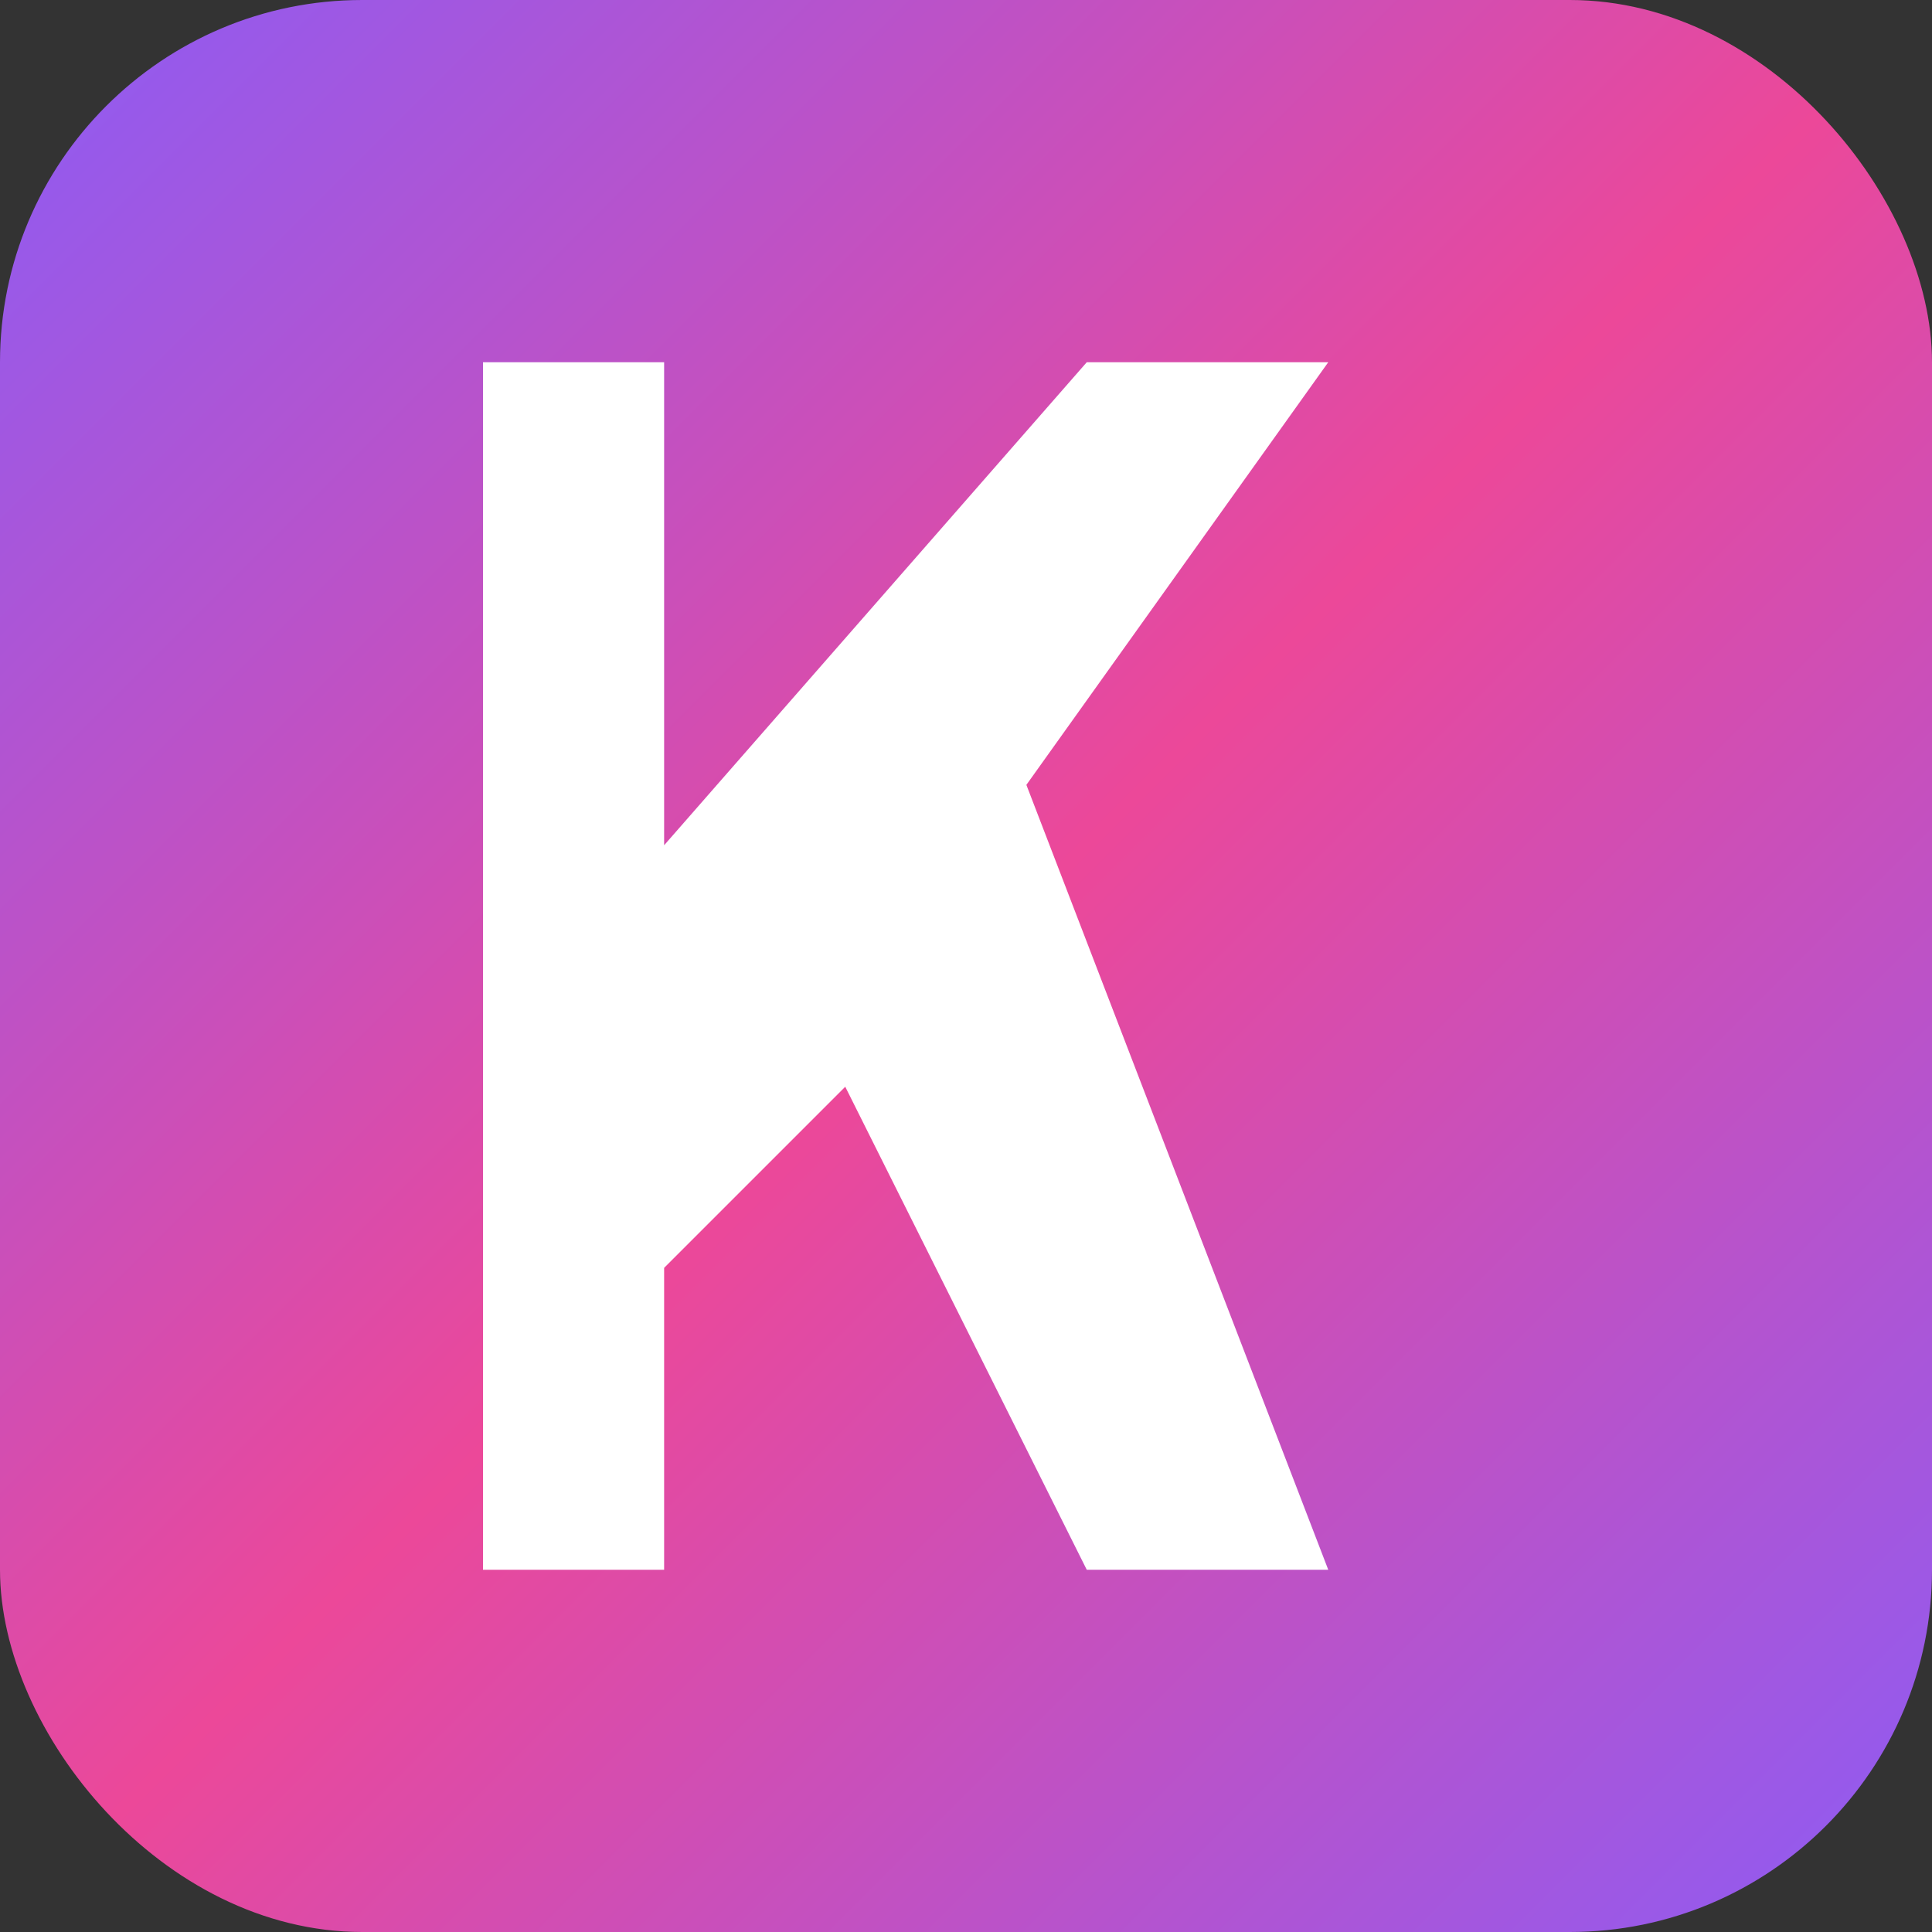
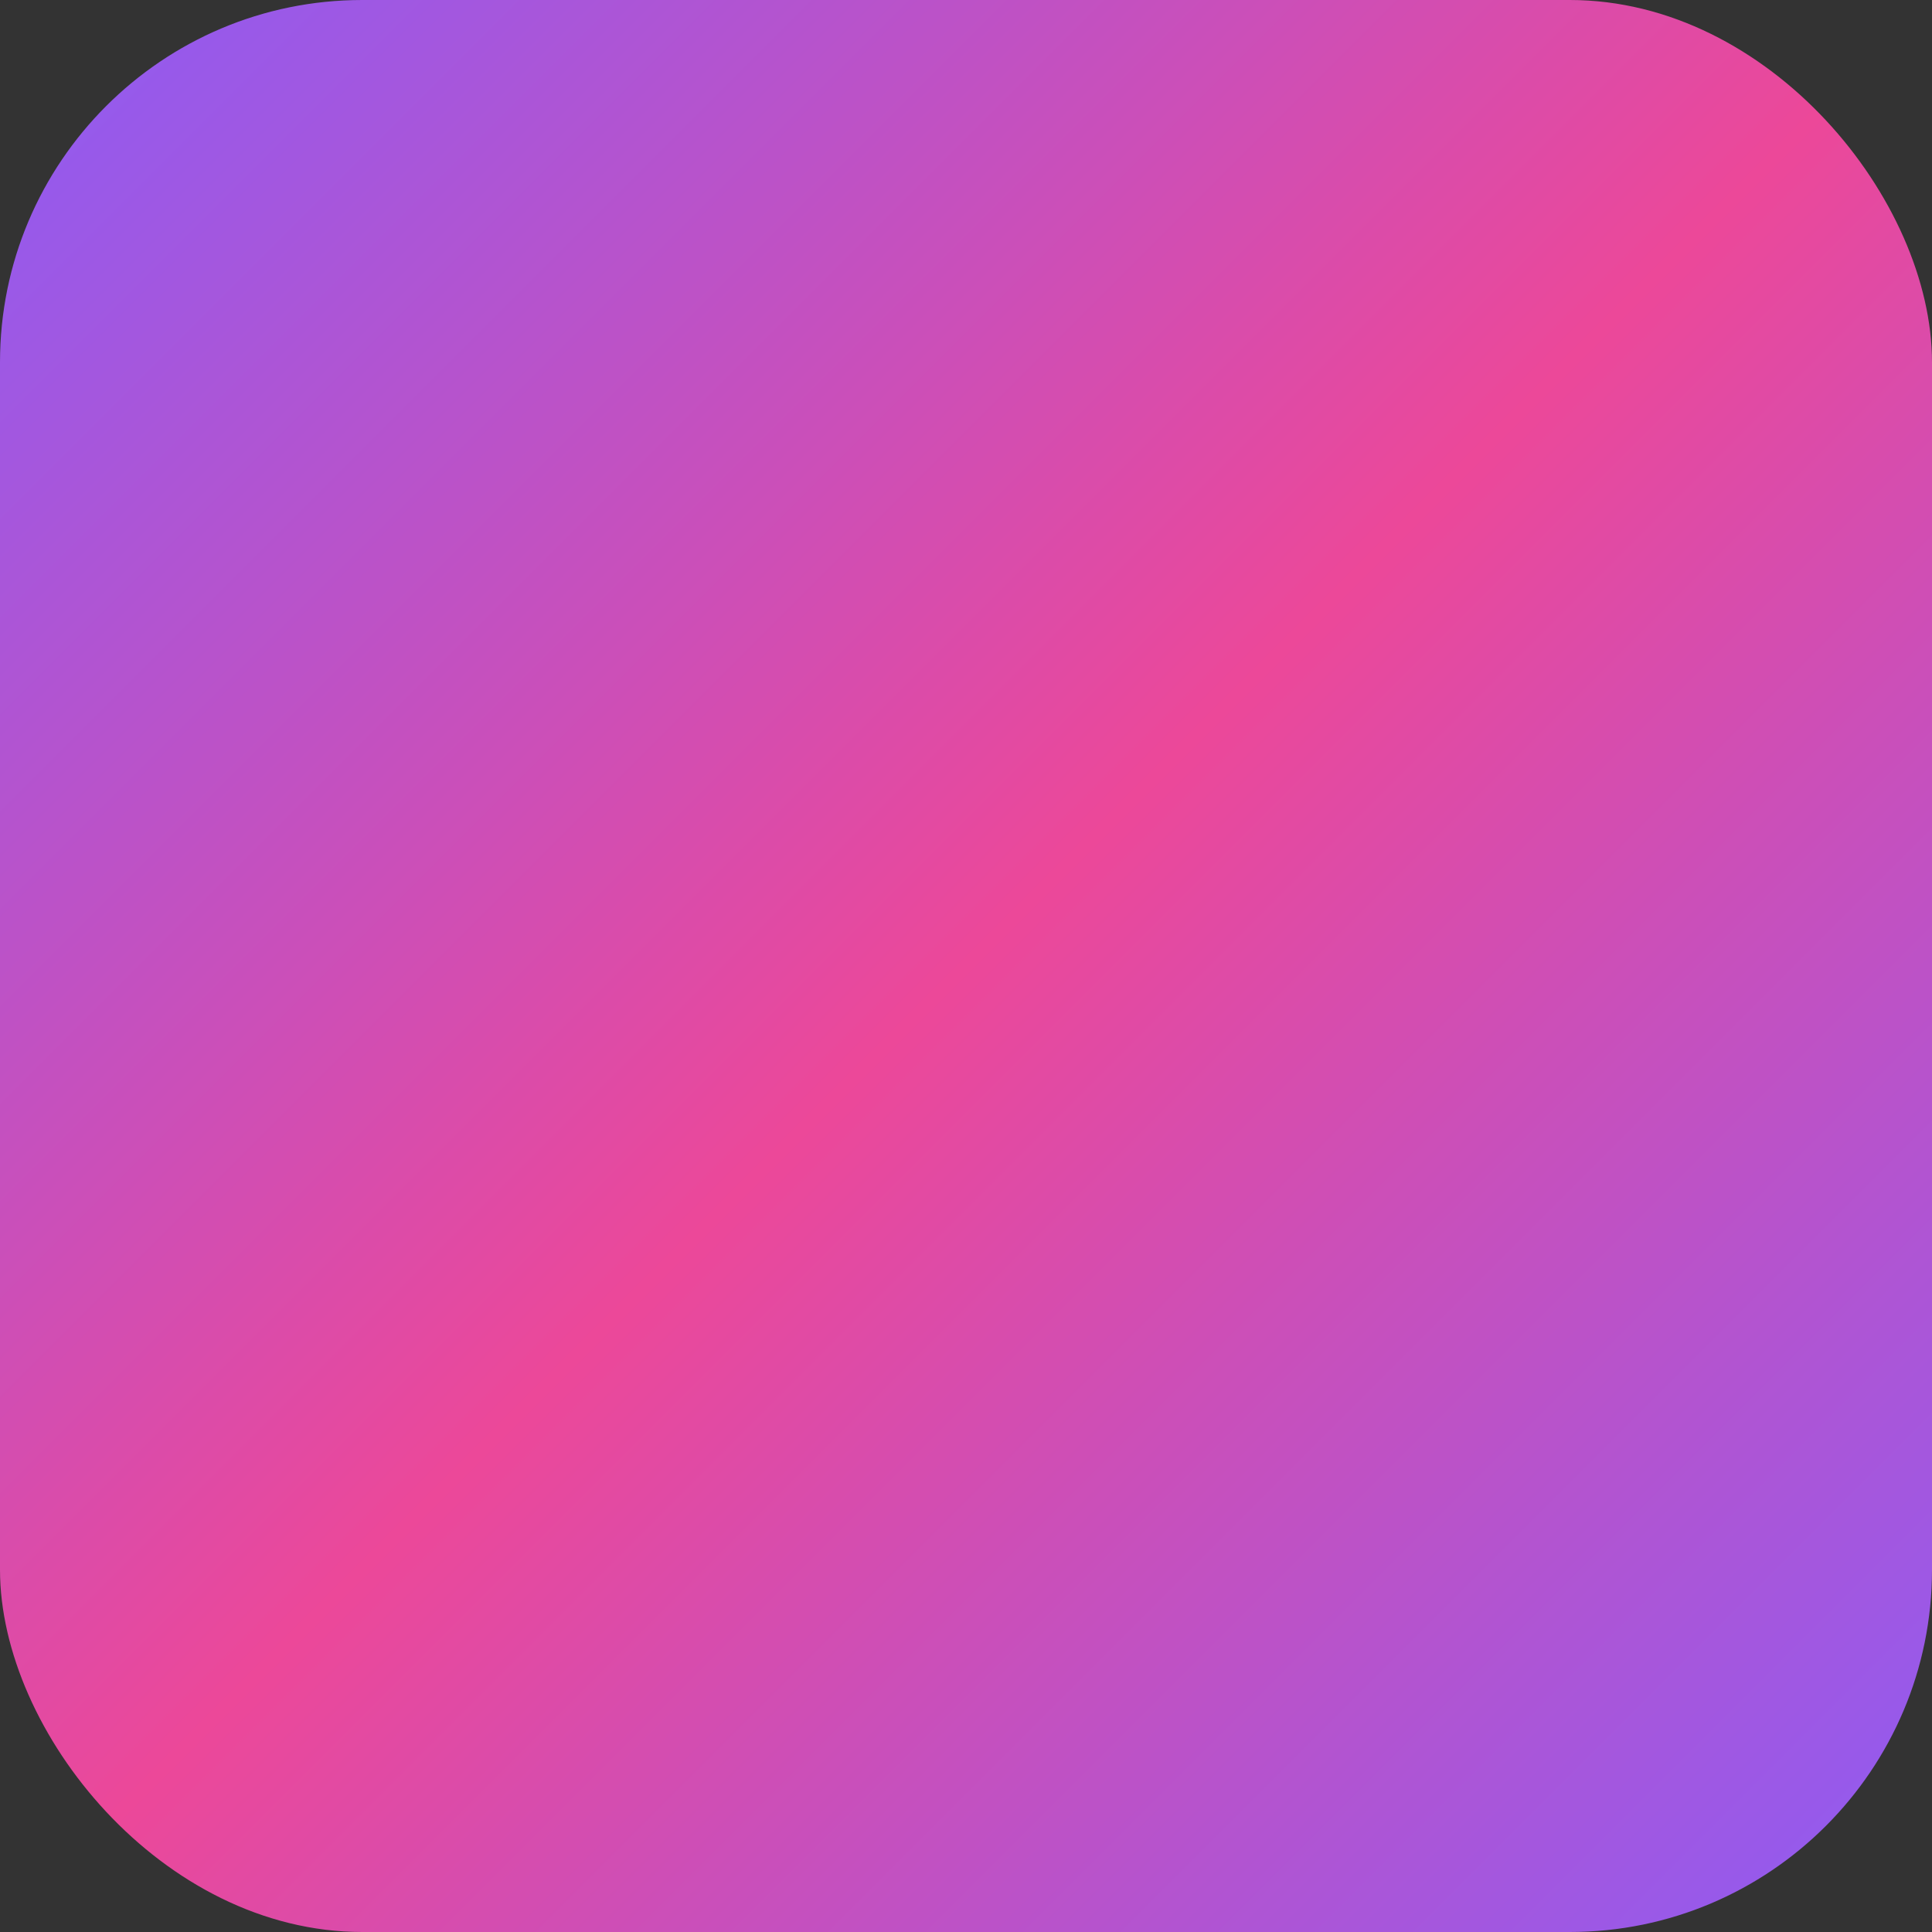
<svg xmlns="http://www.w3.org/2000/svg" width="16" height="16" viewBox="0 0 16 16" fill="none">
  <rect x="0" y="0" width="16" height="16" fill="#333333" stroke="none" />
  <rect width="16" height="16" rx="3" fill="url(#gradient)" />
-   <path d="M4 3h1.5v4L9 3h2l-2.5 3.5L11 13h-2l-2-4L5.5 10.5V13H4V3z" fill="white" />
  <defs>
    <linearGradient id="gradient" x1="0%" y1="0%" x2="100%" y2="100%">
      <stop offset="0%" style="stop-color:#8b5cf6;stop-opacity:1" />
      <stop offset="50%" style="stop-color:#ec4899;stop-opacity:1" />
      <stop offset="100%" style="stop-color:#8b5cf6;stop-opacity:1" />
    </linearGradient>
  </defs>
</svg>